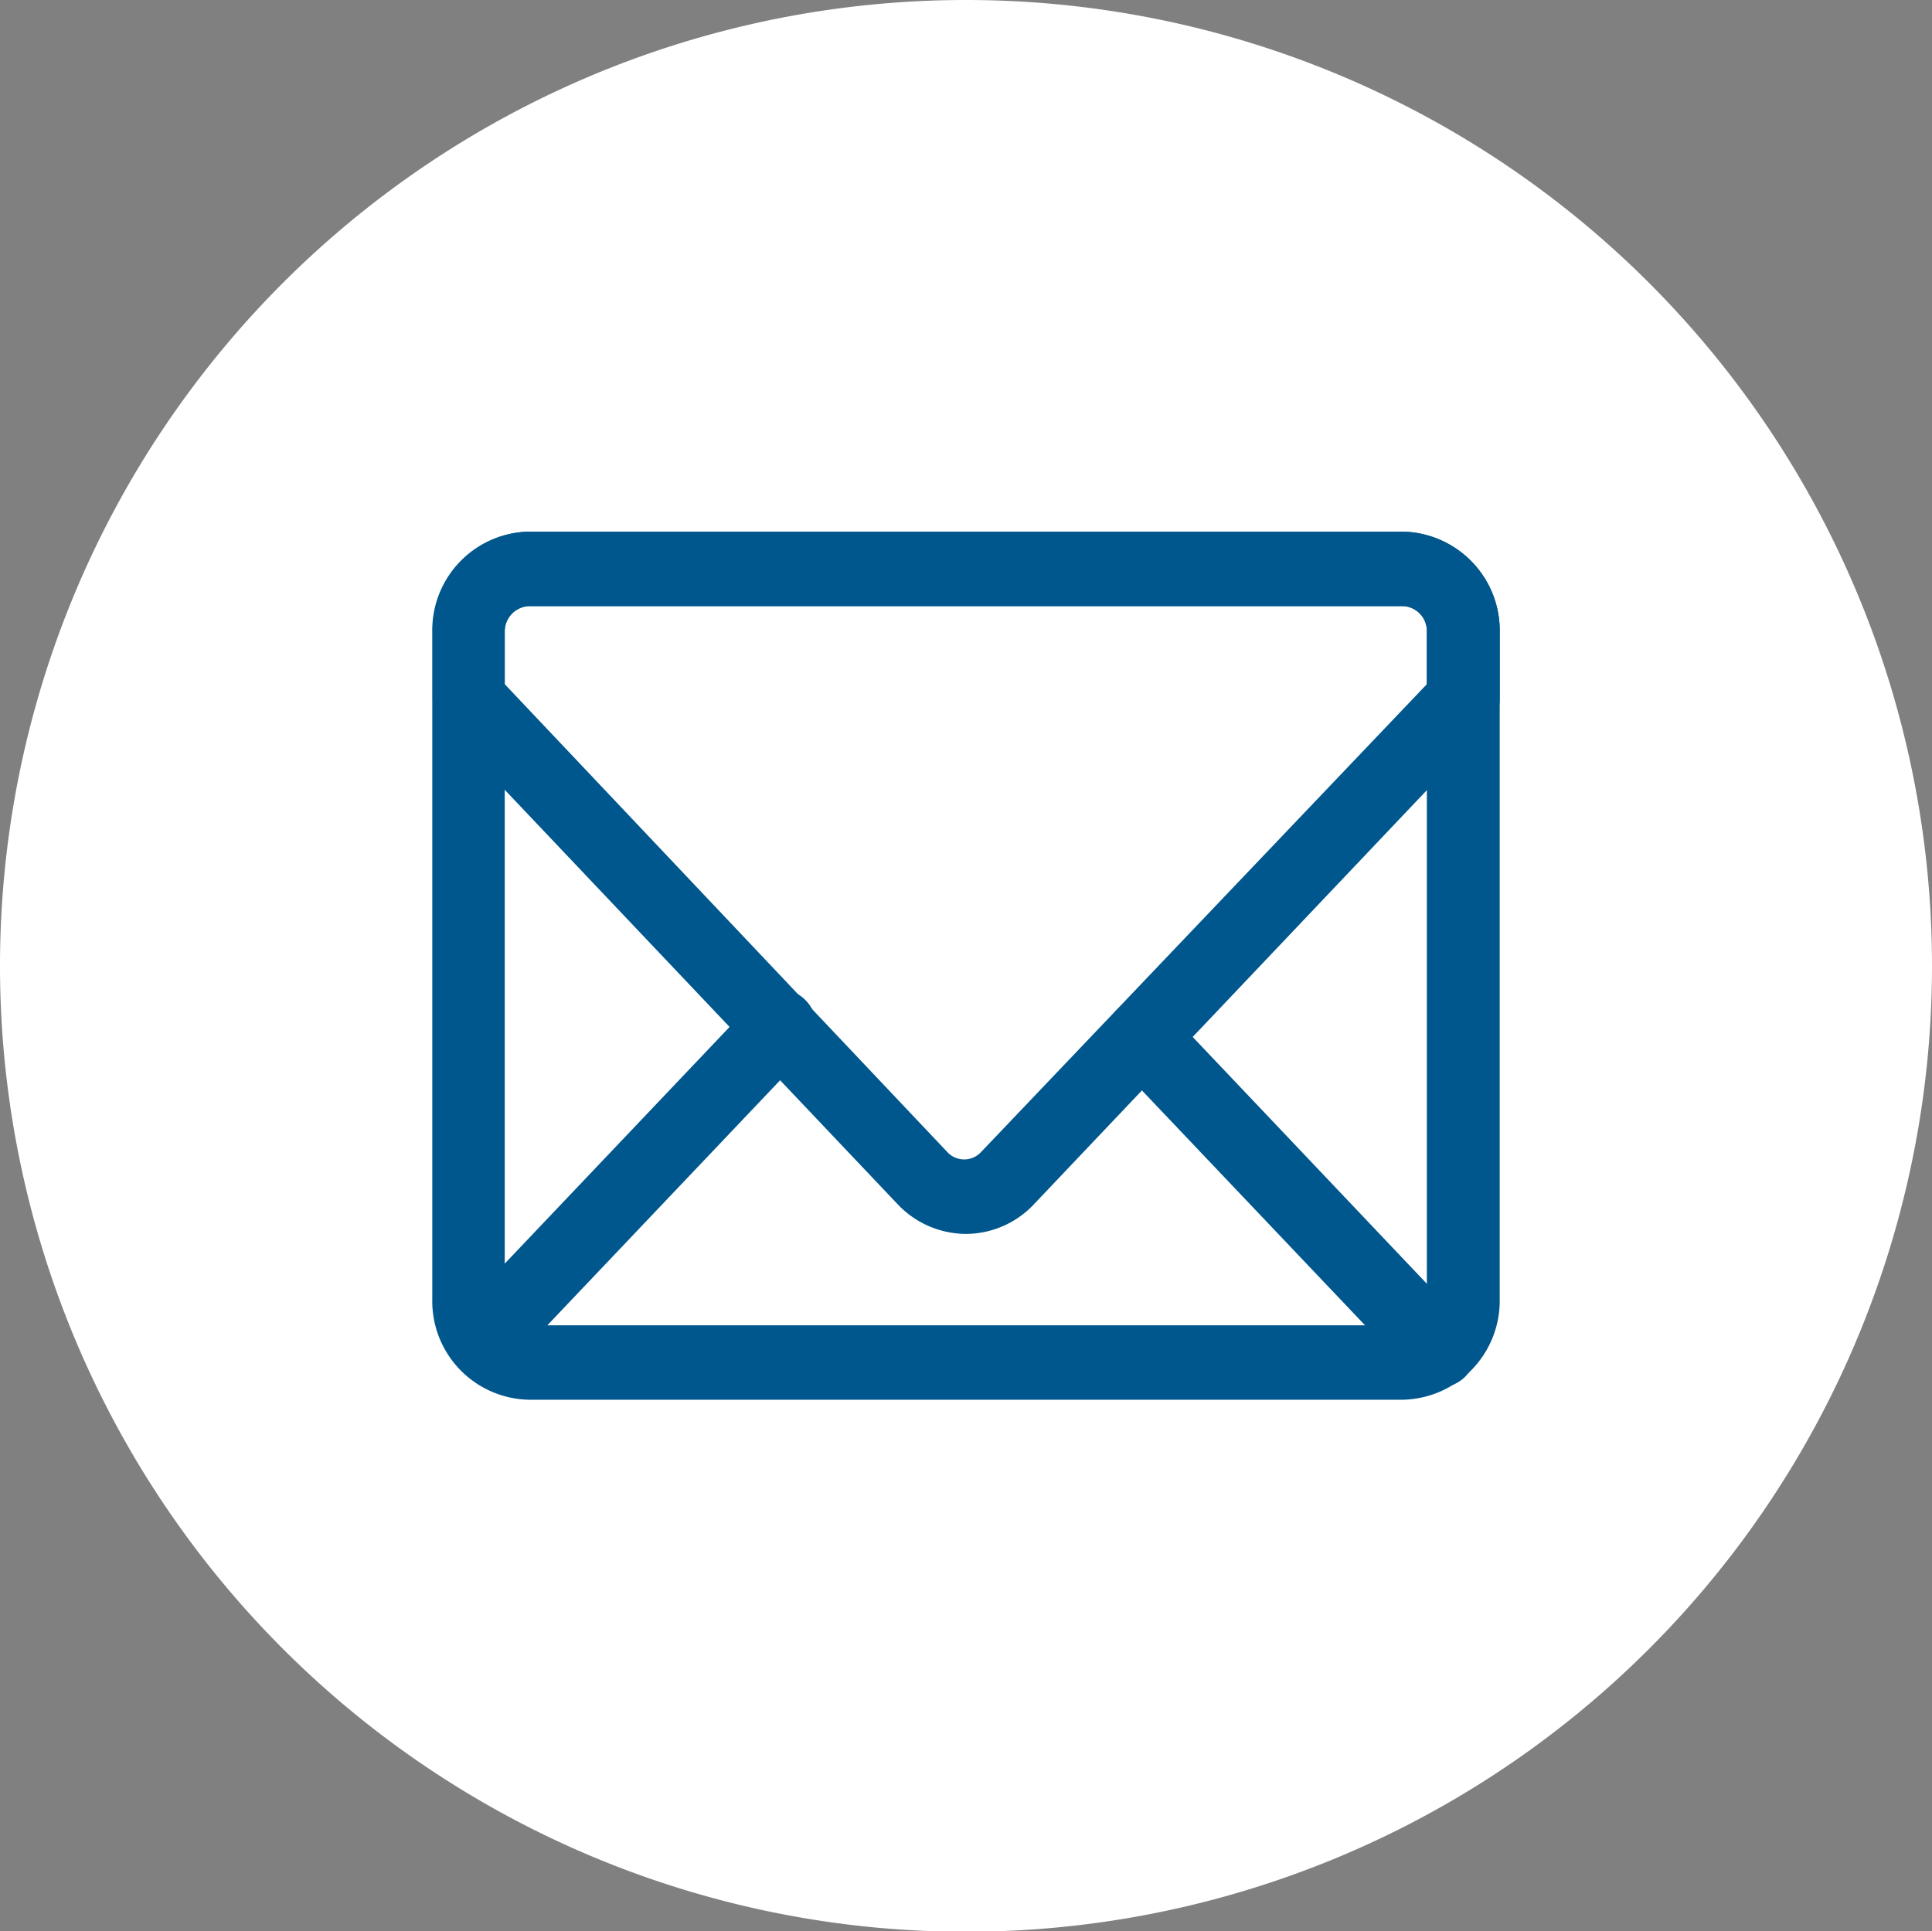
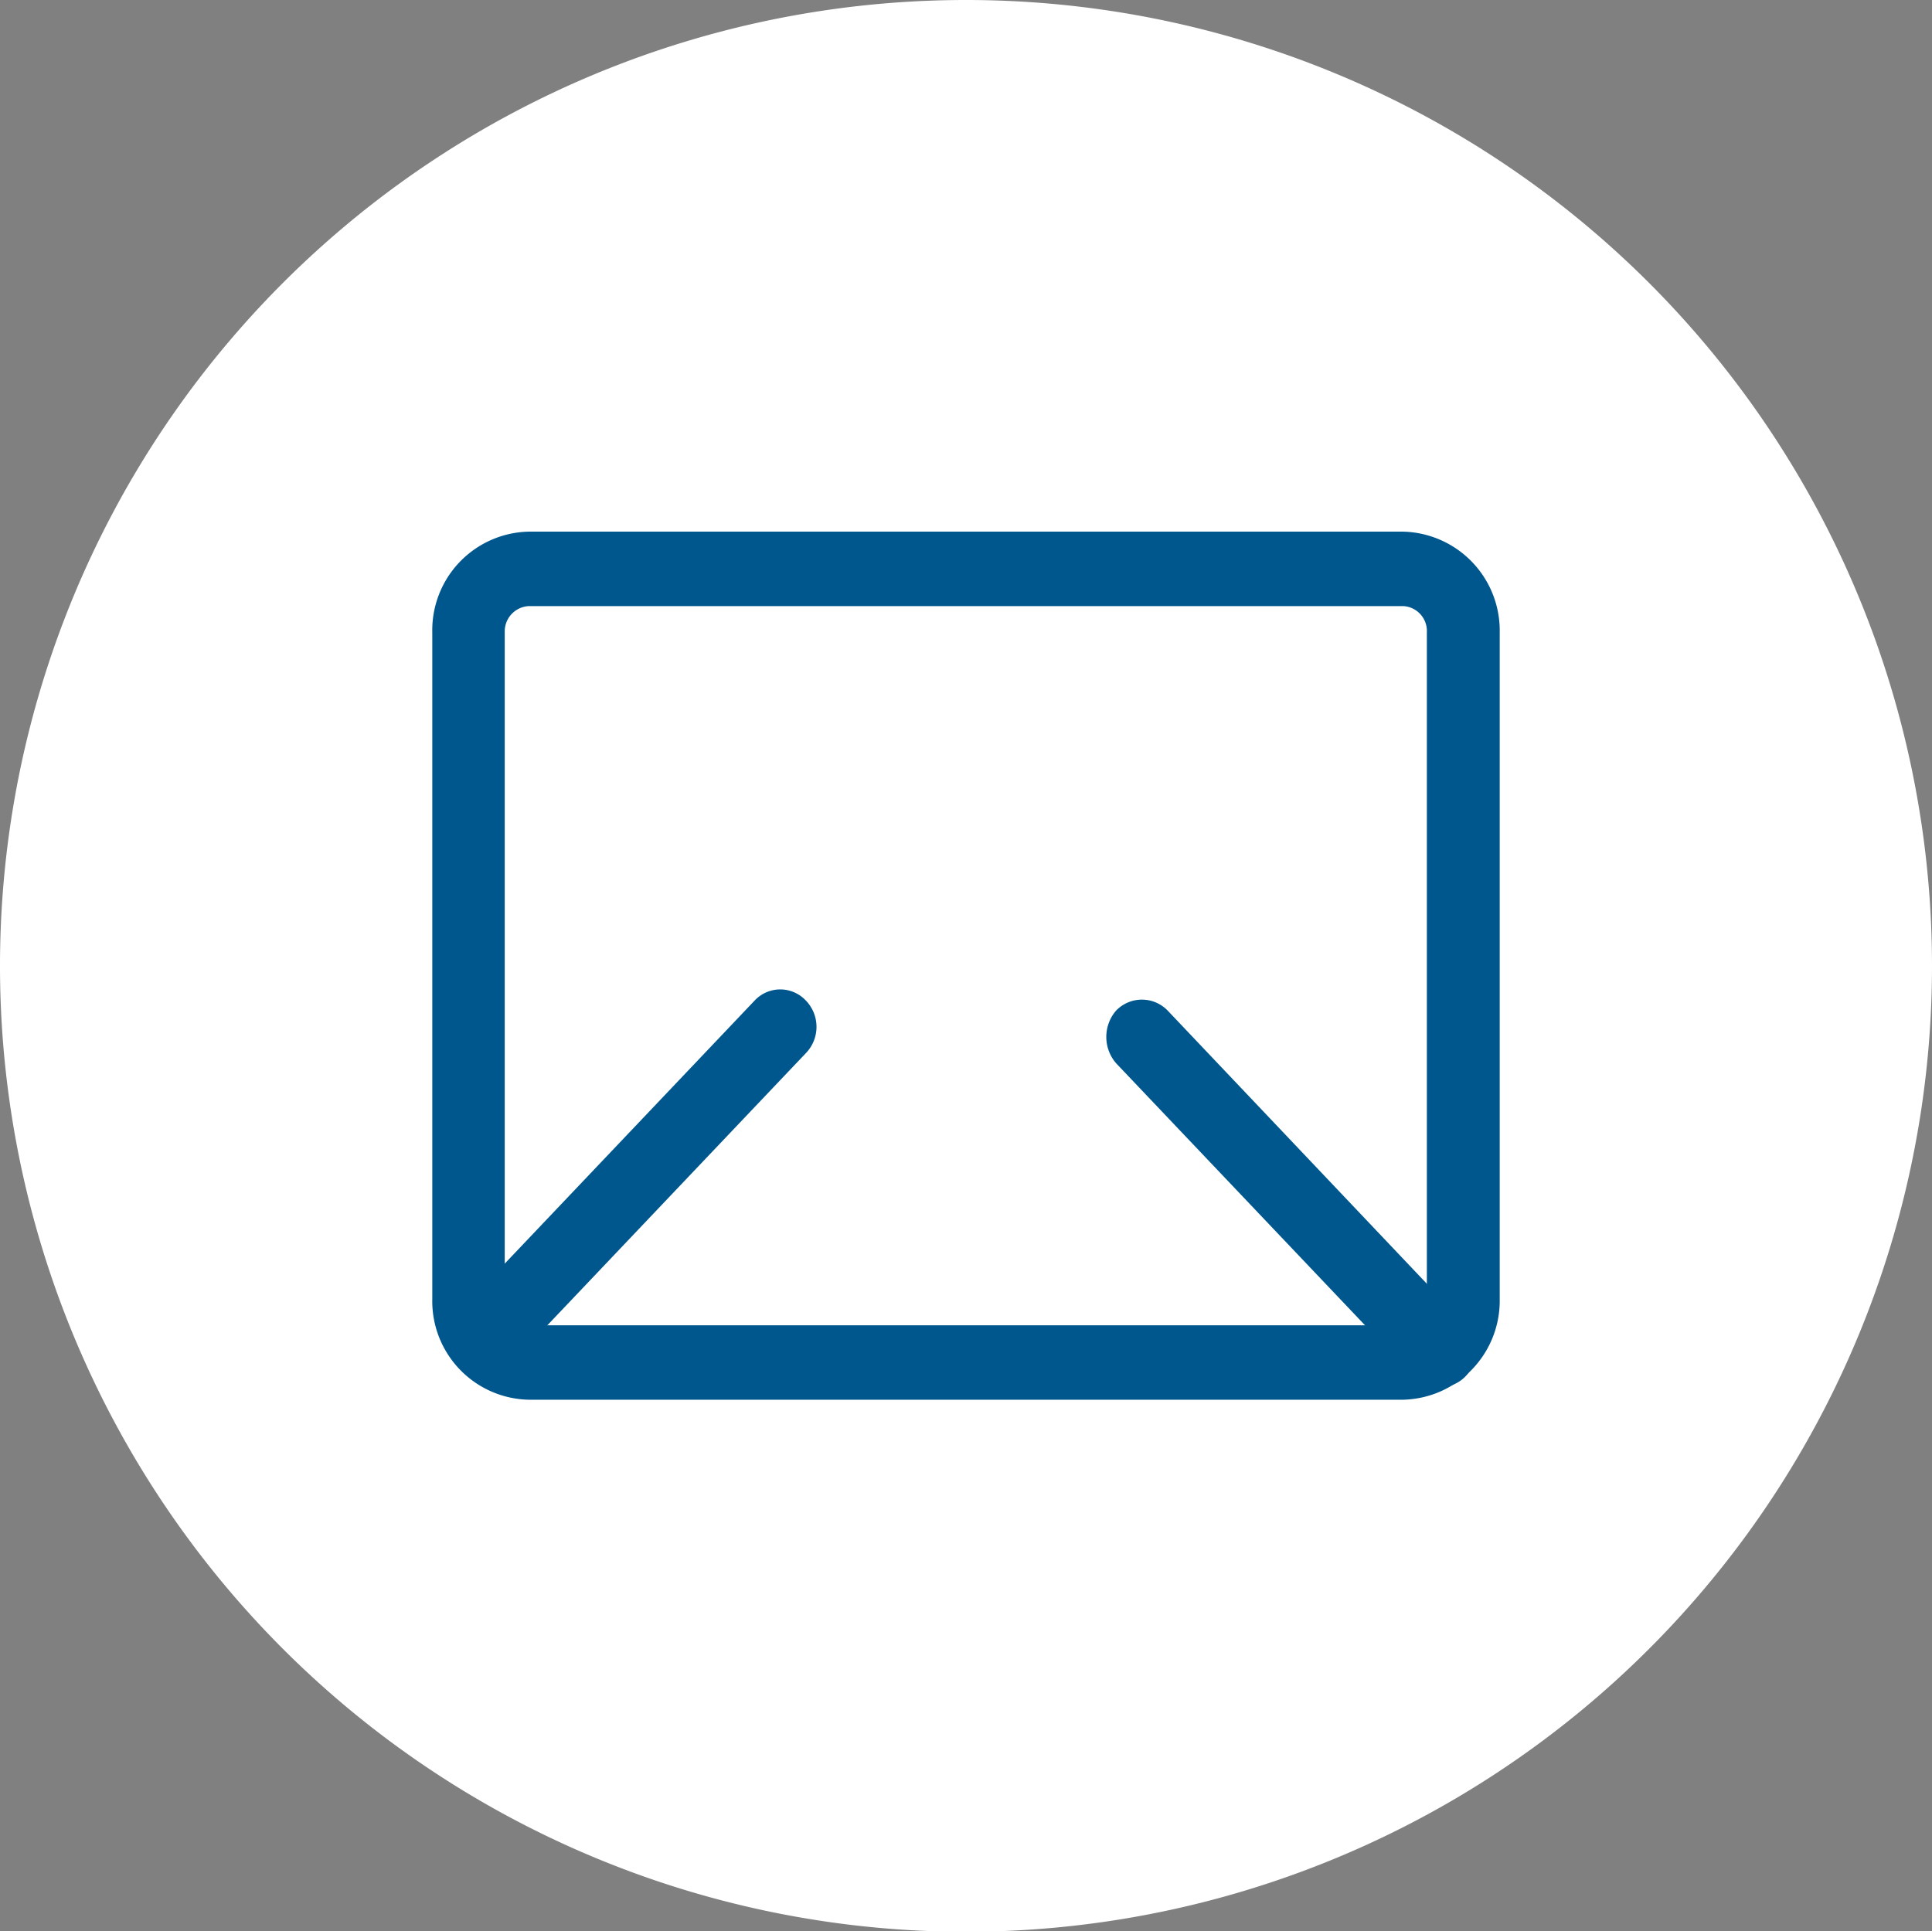
<svg xmlns="http://www.w3.org/2000/svg" width="48" height="47.99" viewBox="0 0 48 47.99">
  <rect x="0" y="0" width="48" height="47.99" fill="#808080" stroke="none" />
  <defs>
    <style>
      .cls-1 {
        fill: #fff;
      }

      .cls-2 {
        fill: #00578d;
      }
    </style>
  </defs>
  <title>email</title>
  <g id="Layer_2" data-name="Layer 2">
    <g id="Layer_1-2" data-name="Layer 1">
      <path class="cls-1" d="M48,24A24,24,0,1,1,24,0,24,24,0,0,1,48,24" />
      <path class="cls-2" d="M13.14,15.06a.63.63,0,0,0-.6.65V32.28a.63.63,0,0,0,.6.65H34.86a.62.62,0,0,0,.59-.65V15.71a.62.62,0,0,0-.59-.65ZM34.86,34.78H13.14a2.45,2.45,0,0,1-2.4-2.5V15.71a2.45,2.45,0,0,1,2.4-2.5H34.86a2.46,2.46,0,0,1,2.4,2.5V32.28a2.46,2.46,0,0,1-2.4,2.5" />
-       <path class="cls-2" d="M12.54,17l11,11.63a.57.57,0,0,0,.83,0L35.45,17V15.71a.62.62,0,0,0-.59-.65H13.14a.63.63,0,0,0-.6.65ZM24,30.66a2.35,2.35,0,0,1-1.71-.75L11,18a.93.93,0,0,1-.25-.64V15.71a2.45,2.45,0,0,1,2.4-2.5H34.86a2.46,2.46,0,0,1,2.4,2.5v1.66A.9.9,0,0,1,37,18L25.7,29.91a2.33,2.33,0,0,1-1.7.75" />
      <path class="cls-2" d="M12,34.2a.89.89,0,0,1-.63-.26.94.94,0,0,1,0-1.31l7.38-7.77a.87.87,0,0,1,1.27,0,.94.94,0,0,1,0,1.31l-7.38,7.77a.86.86,0,0,1-.64.28" />
      <path class="cls-2" d="M35.75,34.47a.86.86,0,0,1-.64-.28l-7.38-7.77a1,1,0,0,1,0-1.31.89.89,0,0,1,1.28,0L36.4,32.9a.94.94,0,0,1,0,1.31.89.89,0,0,1-.63.26" />
    </g>
  </g>
</svg>